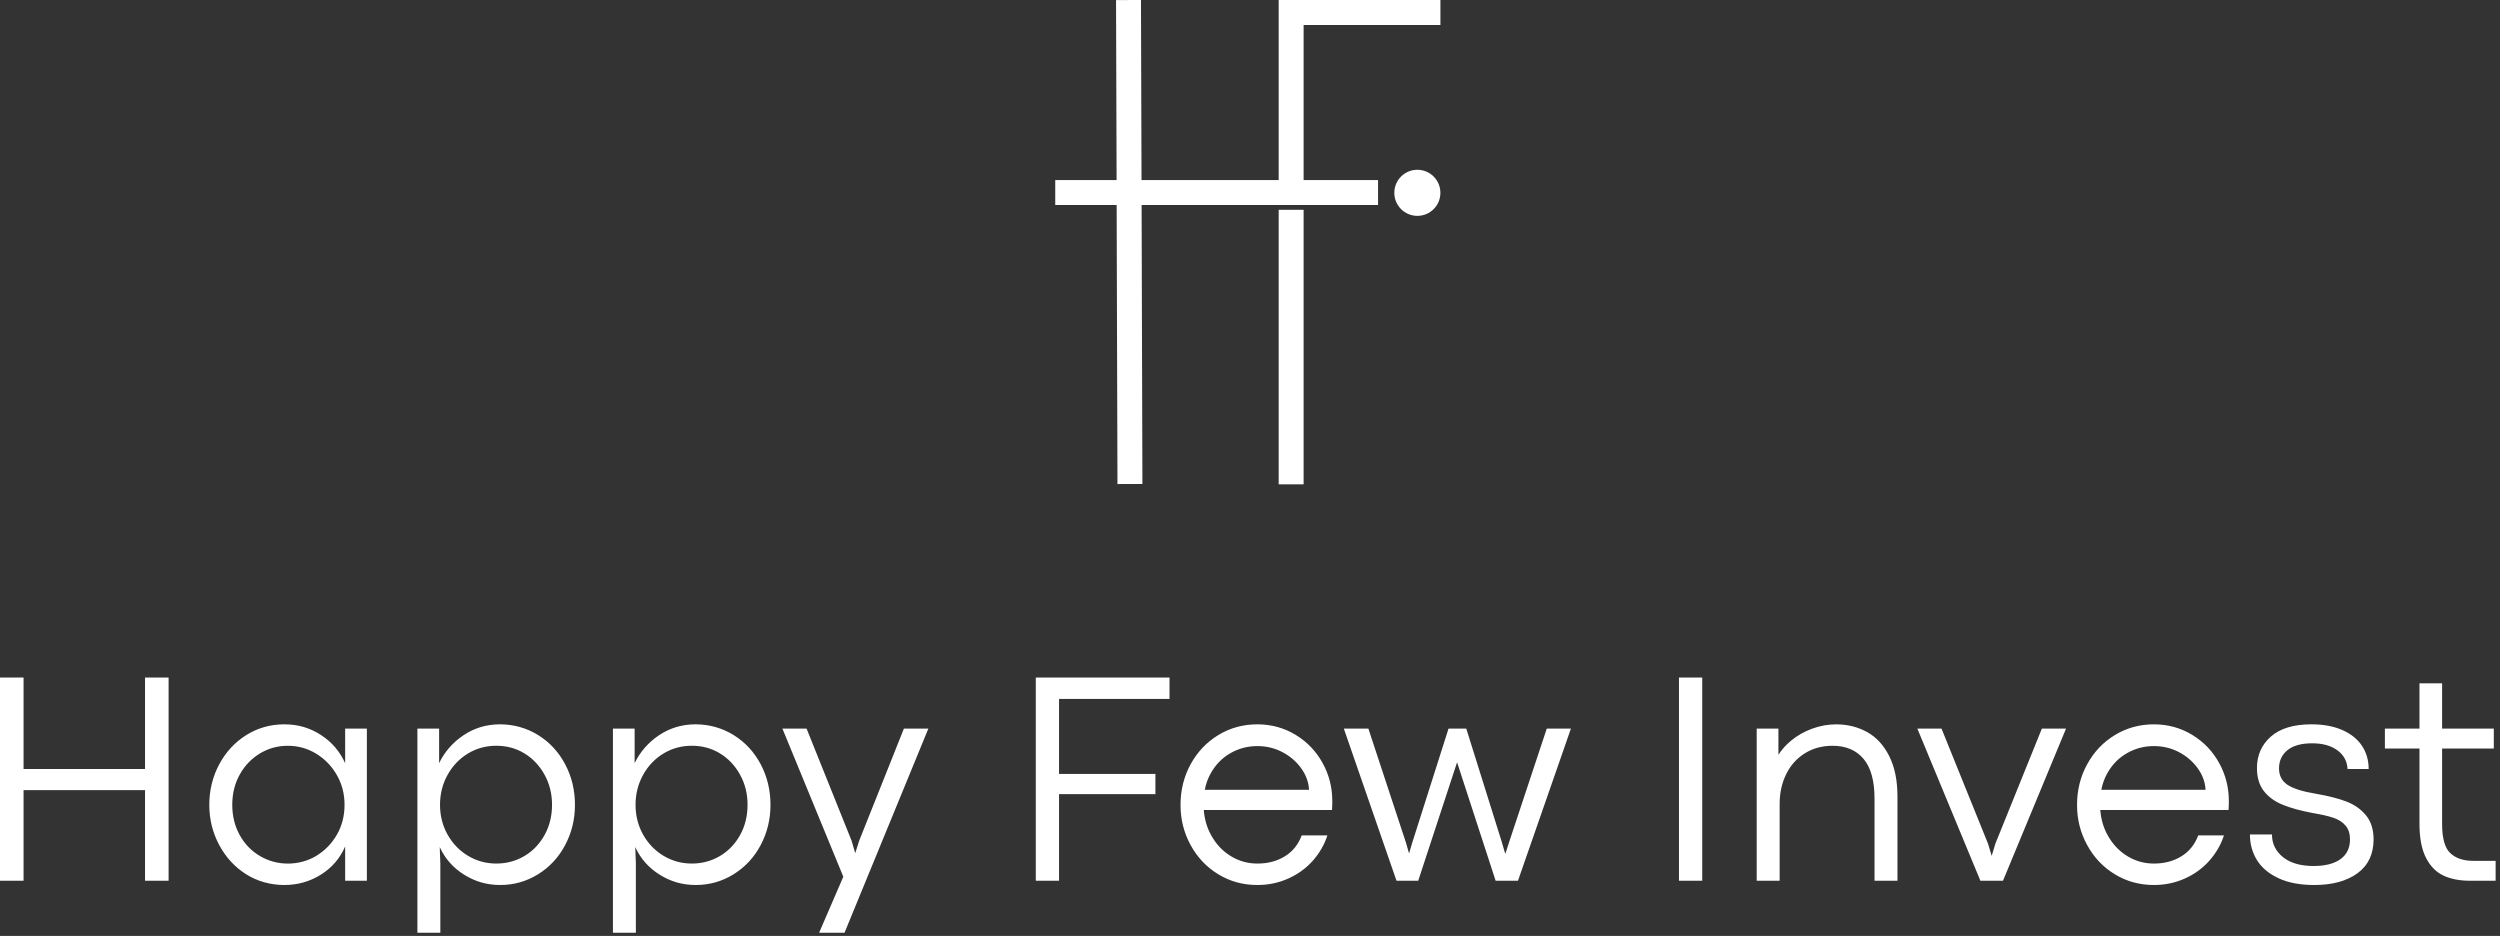
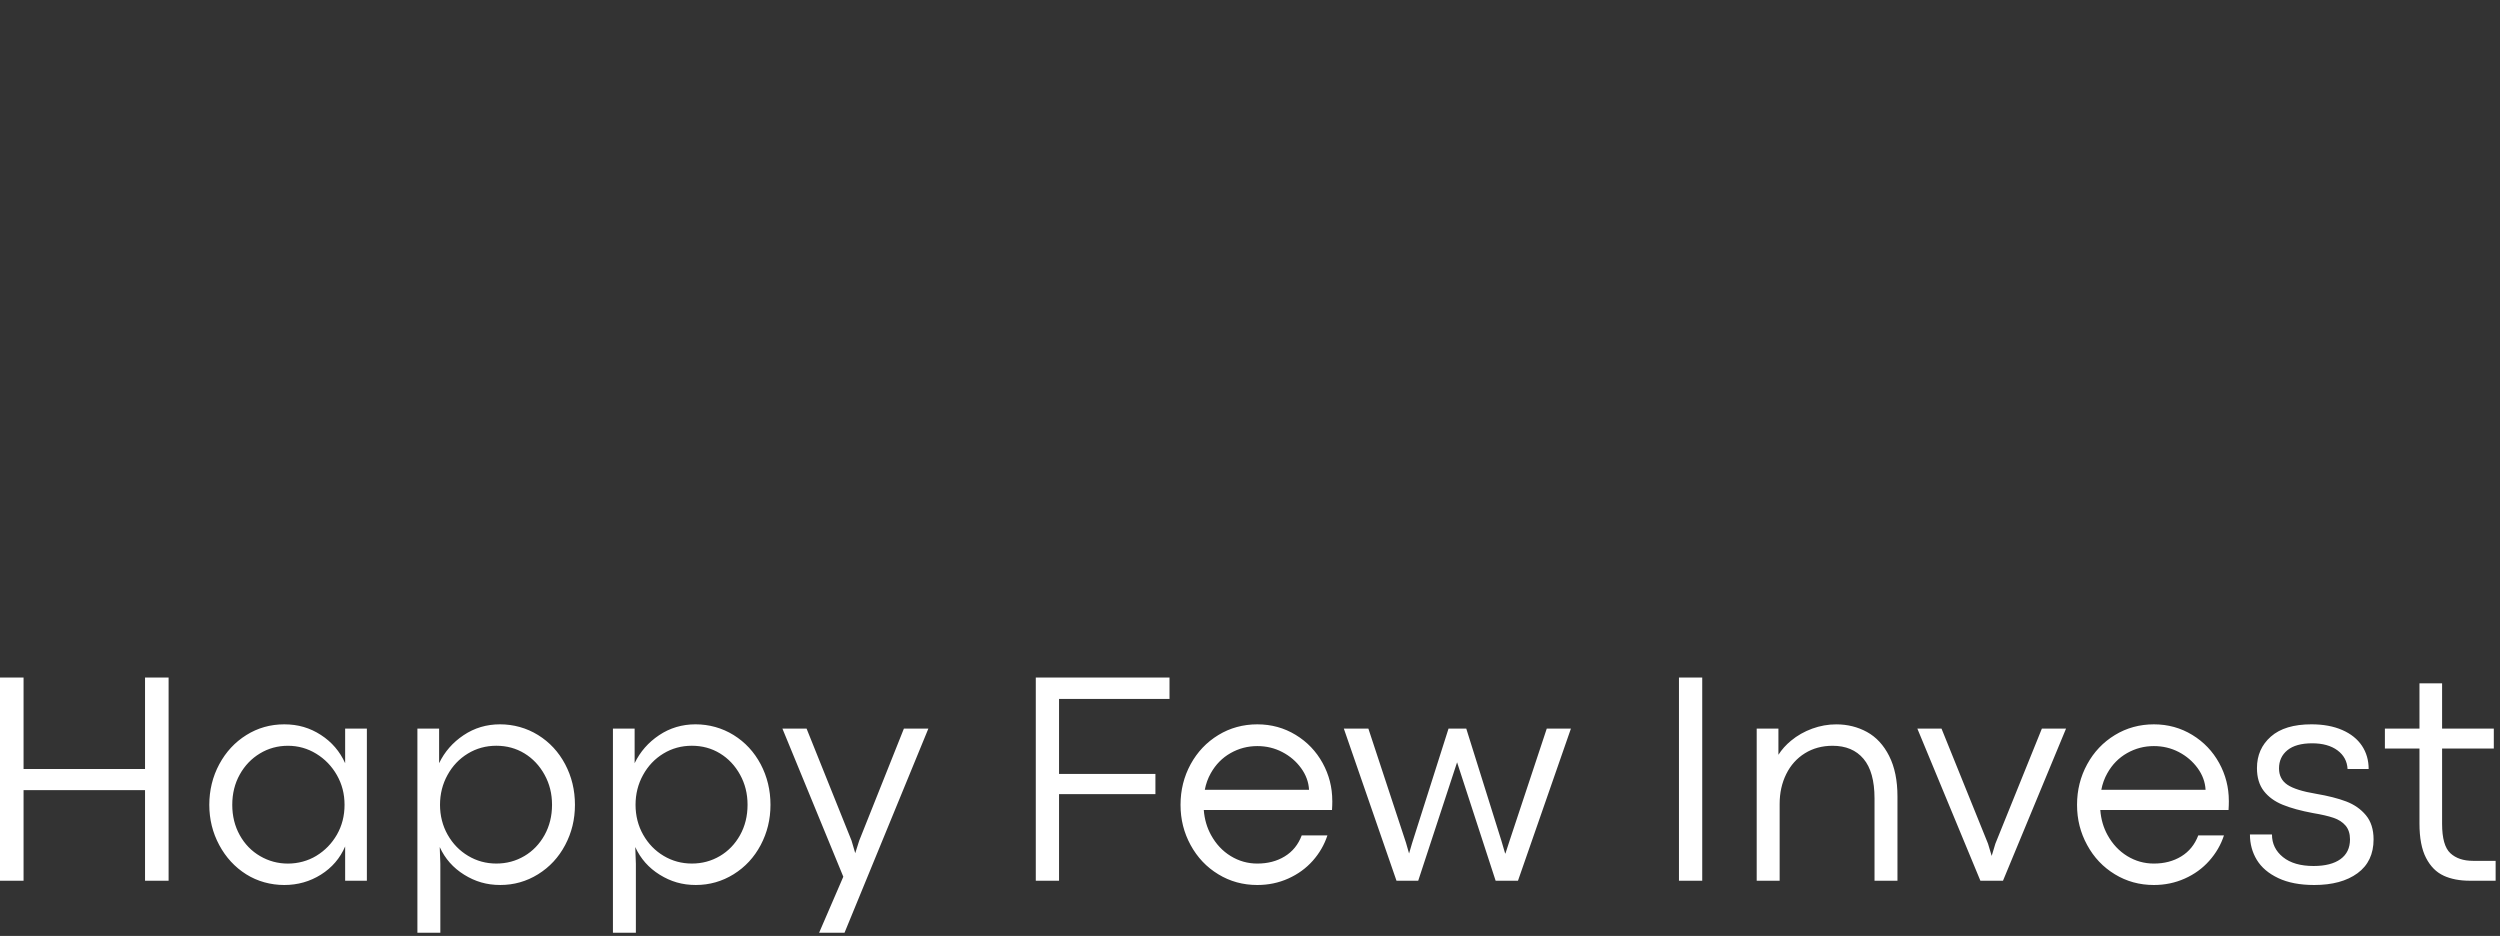
<svg xmlns="http://www.w3.org/2000/svg" width="203" height="76" viewBox="0 0 203 76" fill="none">
  <rect x="0" y="0" width="203" height="76" fill="#333333" stroke="none" />
-   <path d="M105.854 2.028V14.622H111.898V16.647H92.698L92.764 39.298L90.738 39.304L90.672 16.647H85.686V14.622H90.666V14.004L90.623 0.005L92.648 0L92.689 13.638L92.692 14.622H103.828V0.002H116.962V2.028H105.854ZM103.828 39.328H105.853V17.035H103.828V39.328ZM115.09 13.786C114.056 13.786 113.219 14.623 113.219 15.657C113.219 16.691 114.056 17.528 115.09 17.528C116.123 17.528 116.96 16.691 116.96 15.657C116.96 14.623 116.123 13.786 115.09 13.786Z" fill="white" />
  <path d="M0 55.014H1.913V62.444H11.777V55.014H13.69V71.513H11.777V64.158H1.913V71.513H0V55.014ZM19.989 70.992C19.07 70.412 18.341 69.622 17.803 68.62C17.264 67.617 16.995 66.528 16.995 65.352C16.995 64.175 17.264 63.061 17.803 62.059C18.341 61.057 19.073 60.266 20.002 59.687C20.93 59.107 21.956 58.816 23.082 58.816C24.209 58.816 25.165 59.102 26.051 59.674C26.937 60.246 27.595 61.013 28.026 61.972V59.165H29.79V71.515H28.026V68.731C27.611 69.693 26.958 70.454 26.064 71.017C25.168 71.579 24.176 71.862 23.082 71.862C21.989 71.862 20.908 71.572 19.989 70.992ZM25.692 69.488C26.387 69.066 26.942 68.494 27.357 67.774C27.77 67.053 27.977 66.246 27.977 65.352C27.977 64.458 27.77 63.671 27.357 62.942C26.942 62.213 26.383 61.633 25.679 61.203C24.975 60.772 24.209 60.557 23.381 60.557C22.553 60.557 21.794 60.764 21.108 61.179C20.42 61.594 19.873 62.164 19.468 62.893C19.061 63.622 18.86 64.442 18.86 65.353C18.86 66.265 19.062 67.085 19.468 67.814C19.873 68.543 20.424 69.11 21.12 69.515C21.816 69.922 22.57 70.123 23.381 70.123C24.191 70.123 24.996 69.912 25.692 69.49V69.488ZM33.892 59.163H35.656V61.971C36.103 61.042 36.765 60.285 37.643 59.698C38.521 59.11 39.506 58.815 40.599 58.815C41.692 58.815 42.756 59.105 43.692 59.685C44.628 60.265 45.36 61.057 45.891 62.057C46.421 63.06 46.686 64.156 46.686 65.35C46.686 66.544 46.421 67.616 45.891 68.618C45.36 69.62 44.628 70.41 43.692 70.99C42.756 71.57 41.733 71.861 40.624 71.861C39.515 71.861 38.587 71.582 37.693 71.028C36.799 70.473 36.136 69.724 35.706 68.78L35.756 70.147V75.738H33.893V59.163H33.892ZM42.575 69.513C43.262 69.108 43.808 68.541 44.215 67.812C44.62 67.083 44.825 66.263 44.825 65.352C44.825 64.441 44.622 63.641 44.215 62.904C43.808 62.167 43.266 61.592 42.588 61.178C41.909 60.764 41.147 60.555 40.302 60.555C39.457 60.555 38.687 60.766 37.991 61.189C37.295 61.611 36.744 62.191 36.339 62.928C35.932 63.664 35.729 64.472 35.729 65.35C35.729 66.228 35.937 67.056 36.351 67.785C36.765 68.514 37.321 69.086 38.017 69.499C38.712 69.914 39.474 70.12 40.302 70.12C41.13 70.12 41.889 69.917 42.575 69.512V69.513ZM49.768 59.163H51.532V61.971C51.98 61.042 52.641 60.285 53.519 59.698C54.398 59.11 55.383 58.815 56.476 58.815C57.569 58.815 58.633 59.105 59.569 59.685C60.505 60.265 61.237 61.057 61.768 62.057C62.297 63.06 62.563 64.156 62.563 65.35C62.563 66.544 62.297 67.616 61.768 68.618C61.237 69.62 60.505 70.41 59.569 70.99C58.633 71.57 57.61 71.861 56.501 71.861C55.392 71.861 54.464 71.582 53.57 71.028C52.676 70.473 52.013 69.724 51.583 68.78L51.633 70.147V75.738H49.77V59.163H49.768ZM58.452 69.513C59.138 69.108 59.685 68.541 60.092 67.812C60.497 67.083 60.701 66.263 60.701 65.352C60.701 64.441 60.499 63.641 60.092 62.904C59.685 62.167 59.143 61.592 58.465 61.178C57.786 60.764 57.024 60.555 56.179 60.555C55.334 60.555 54.564 60.766 53.868 61.189C53.172 61.611 52.621 62.191 52.216 62.928C51.809 63.664 51.606 64.472 51.606 65.35C51.606 66.228 51.813 67.056 52.228 67.785C52.641 68.514 53.197 69.086 53.893 69.499C54.589 69.914 55.351 70.12 56.179 70.12C57.007 70.12 57.766 69.917 58.452 69.512V69.513ZM68.477 71.19L63.532 59.163H65.494L69.146 68.258L69.445 69.278L69.769 68.258L73.396 59.163H75.383L68.575 75.738H66.512L68.476 71.191L68.477 71.19ZM84.106 55.014H94.964V56.754H85.994V62.841H93.82V64.481H85.994V71.513H84.106V55.014ZM108.181 65.027C108.181 63.933 107.92 62.912 107.397 61.958C106.874 61.008 106.147 60.244 105.212 59.674C104.276 59.104 103.237 58.816 102.094 58.816C100.95 58.816 99.877 59.105 98.927 59.687C97.973 60.268 97.226 61.057 96.677 62.06C96.132 63.063 95.859 64.158 95.859 65.352C95.859 66.546 96.132 67.616 96.677 68.618C97.226 69.622 97.973 70.414 98.927 70.992C99.877 71.573 100.934 71.862 102.094 71.862C102.989 71.862 103.826 71.688 104.604 71.339C105.382 70.99 106.045 70.513 106.593 69.898C107.138 69.284 107.535 68.598 107.785 67.837H105.699C105.418 68.583 104.959 69.149 104.32 69.539C103.684 69.93 102.94 70.121 102.095 70.121C101.316 70.121 100.597 69.919 99.935 69.513C99.271 69.108 98.738 68.538 98.333 67.799C98.003 67.198 97.805 66.524 97.747 65.773H108.159C108.175 65.525 108.184 65.276 108.184 65.027H108.181ZM97.829 64.134C97.923 63.642 98.085 63.192 98.319 62.78C98.716 62.075 99.249 61.533 99.921 61.152C100.59 60.772 101.316 60.582 102.094 60.582C102.824 60.582 103.498 60.742 104.12 61.066C104.741 61.388 105.251 61.825 105.647 62.37C106.045 62.918 106.261 63.506 106.294 64.134H97.831H97.829ZM109.125 59.163H111.112L114.167 68.433L114.416 69.303L114.664 68.458L117.62 59.163H119.061L121.918 68.283L122.217 69.303H122.242L122.589 68.235L125.596 59.165H127.558L123.26 71.515H121.445L118.315 61.899L115.159 71.515H113.395L109.12 59.165L109.125 59.163ZM136.332 55.014H138.221V71.513H136.332V55.014ZM153.401 61.388C152.955 60.504 152.354 59.852 151.601 59.438C150.846 59.025 150.015 58.818 149.104 58.818C148.442 58.818 147.79 58.934 147.154 59.165C146.515 59.399 145.94 59.723 145.428 60.147C145.019 60.485 144.68 60.862 144.408 61.288V59.165H142.644V71.515H144.507V65.276C144.507 64.384 144.685 63.575 145.043 62.854C145.398 62.134 145.905 61.57 146.559 61.165C147.212 60.76 147.962 60.557 148.805 60.557C149.883 60.557 150.72 60.909 151.315 61.613C151.911 62.318 152.211 63.391 152.211 64.83V71.515H154.074V64.681C154.074 63.372 153.851 62.277 153.401 61.39V61.388ZM155.687 59.163H157.651L161.427 68.506L161.725 69.501L162.024 68.506L165.8 59.163H167.762L162.644 71.513H160.807L155.689 59.163H155.687ZM180.981 65.027C180.981 63.933 180.72 62.912 180.197 61.958C179.674 61.008 178.947 60.244 178.012 59.674C177.076 59.104 176.038 58.816 174.894 58.816C173.75 58.816 172.678 59.105 171.727 59.687C170.774 60.268 170.023 61.057 169.478 62.06C168.929 63.063 168.656 64.158 168.656 65.352C168.656 66.546 168.929 67.616 169.478 68.618C170.023 69.622 170.774 70.414 171.727 70.992C172.678 71.573 173.735 71.862 174.894 71.862C175.789 71.862 176.624 71.688 177.404 71.339C178.183 70.992 178.845 70.513 179.39 69.898C179.938 69.284 180.336 68.598 180.584 67.837H178.498C178.216 68.583 177.755 69.149 177.118 69.539C176.479 69.93 175.739 70.121 174.894 70.121C174.115 70.121 173.395 69.919 172.731 69.513C172.07 69.108 171.534 68.538 171.129 67.799C170.799 67.198 170.601 66.524 170.543 65.773H180.958C180.973 65.525 180.983 65.276 180.983 65.027H180.981ZM170.626 64.134C170.72 63.642 170.885 63.192 171.118 62.78C171.514 62.075 172.048 61.533 172.72 61.152C173.389 60.772 174.115 60.582 174.892 60.582C175.62 60.582 176.297 60.742 176.919 61.066C177.538 61.388 178.047 61.825 178.446 62.37C178.843 62.918 179.06 63.506 179.093 64.134H170.626ZM184.993 71.301C184.206 70.929 183.627 70.436 183.254 69.823C182.882 69.21 182.695 68.522 182.695 67.76H184.484C184.484 68.505 184.783 69.119 185.378 69.598C185.975 70.079 186.803 70.319 187.863 70.319C188.807 70.319 189.536 70.132 190.05 69.76C190.563 69.388 190.82 68.854 190.82 68.158C190.82 67.694 190.699 67.322 190.46 67.039C190.219 66.758 189.893 66.546 189.478 66.406C189.063 66.265 188.509 66.137 187.813 66.021C186.836 65.839 186.019 65.616 185.365 65.35C184.71 65.085 184.198 64.712 183.824 64.232C183.452 63.751 183.265 63.13 183.265 62.368C183.265 61.325 183.642 60.472 184.396 59.809C185.15 59.146 186.247 58.815 187.689 58.815C188.649 58.815 189.481 58.969 190.186 59.275C190.89 59.581 191.424 60.009 191.789 60.555C192.153 61.102 192.335 61.732 192.335 62.444H190.622C190.589 61.814 190.315 61.309 189.802 60.928C189.288 60.548 188.6 60.356 187.739 60.356C186.878 60.356 186.195 60.543 185.739 60.915C185.284 61.288 185.056 61.781 185.056 62.394C185.056 62.973 185.284 63.416 185.739 63.723C186.195 64.029 186.969 64.274 188.063 64.456C189.04 64.623 189.855 64.829 190.51 65.078C191.164 65.327 191.699 65.699 192.112 66.197C192.525 66.694 192.734 67.349 192.734 68.159C192.734 69.352 192.299 70.268 191.431 70.905C190.56 71.543 189.388 71.862 187.915 71.862C186.756 71.862 185.782 71.675 184.996 71.303L184.993 71.301ZM198.423 71.103C197.826 70.83 197.35 70.349 196.995 69.663C196.638 68.976 196.461 68.043 196.461 66.868V60.78H193.653V59.165H196.461V55.487H198.298V59.165H202.497V60.78H198.298V66.893C198.298 68.07 198.521 68.865 198.969 69.279C199.417 69.694 200.029 69.9 200.807 69.9H202.645V71.515H200.557C199.729 71.515 199.016 71.378 198.421 71.105L198.423 71.103Z" fill="white" />
</svg>